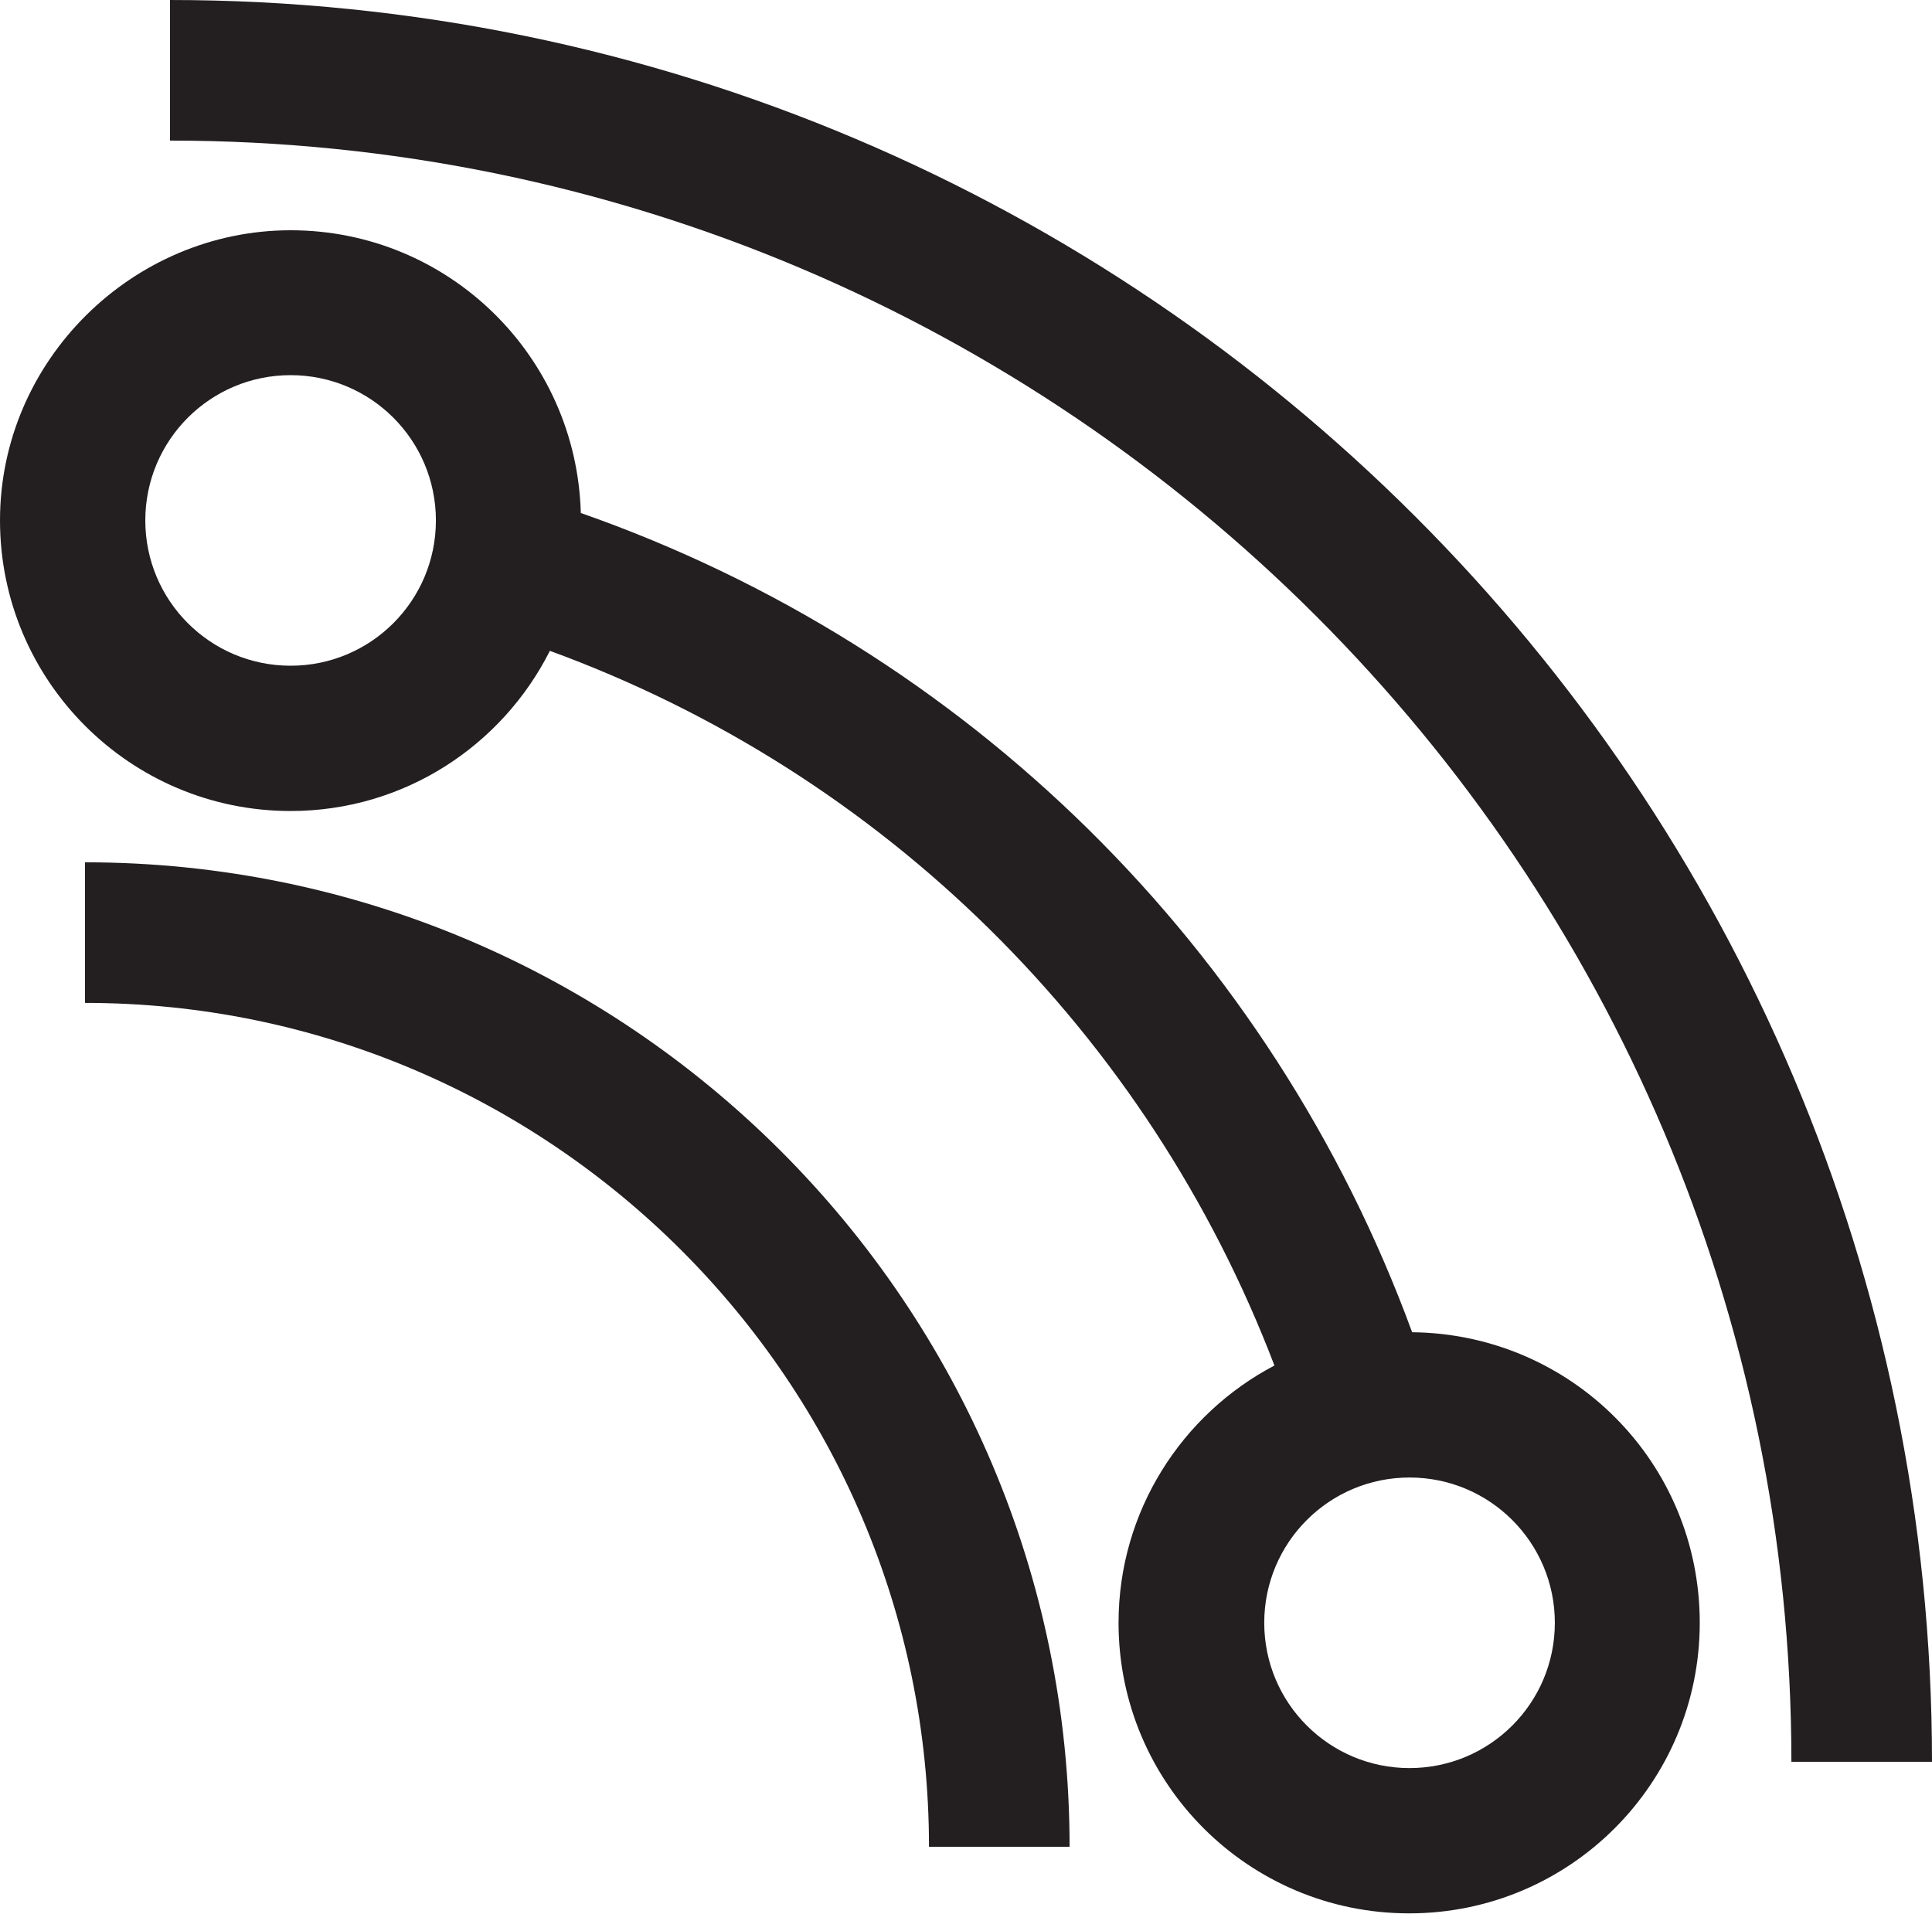
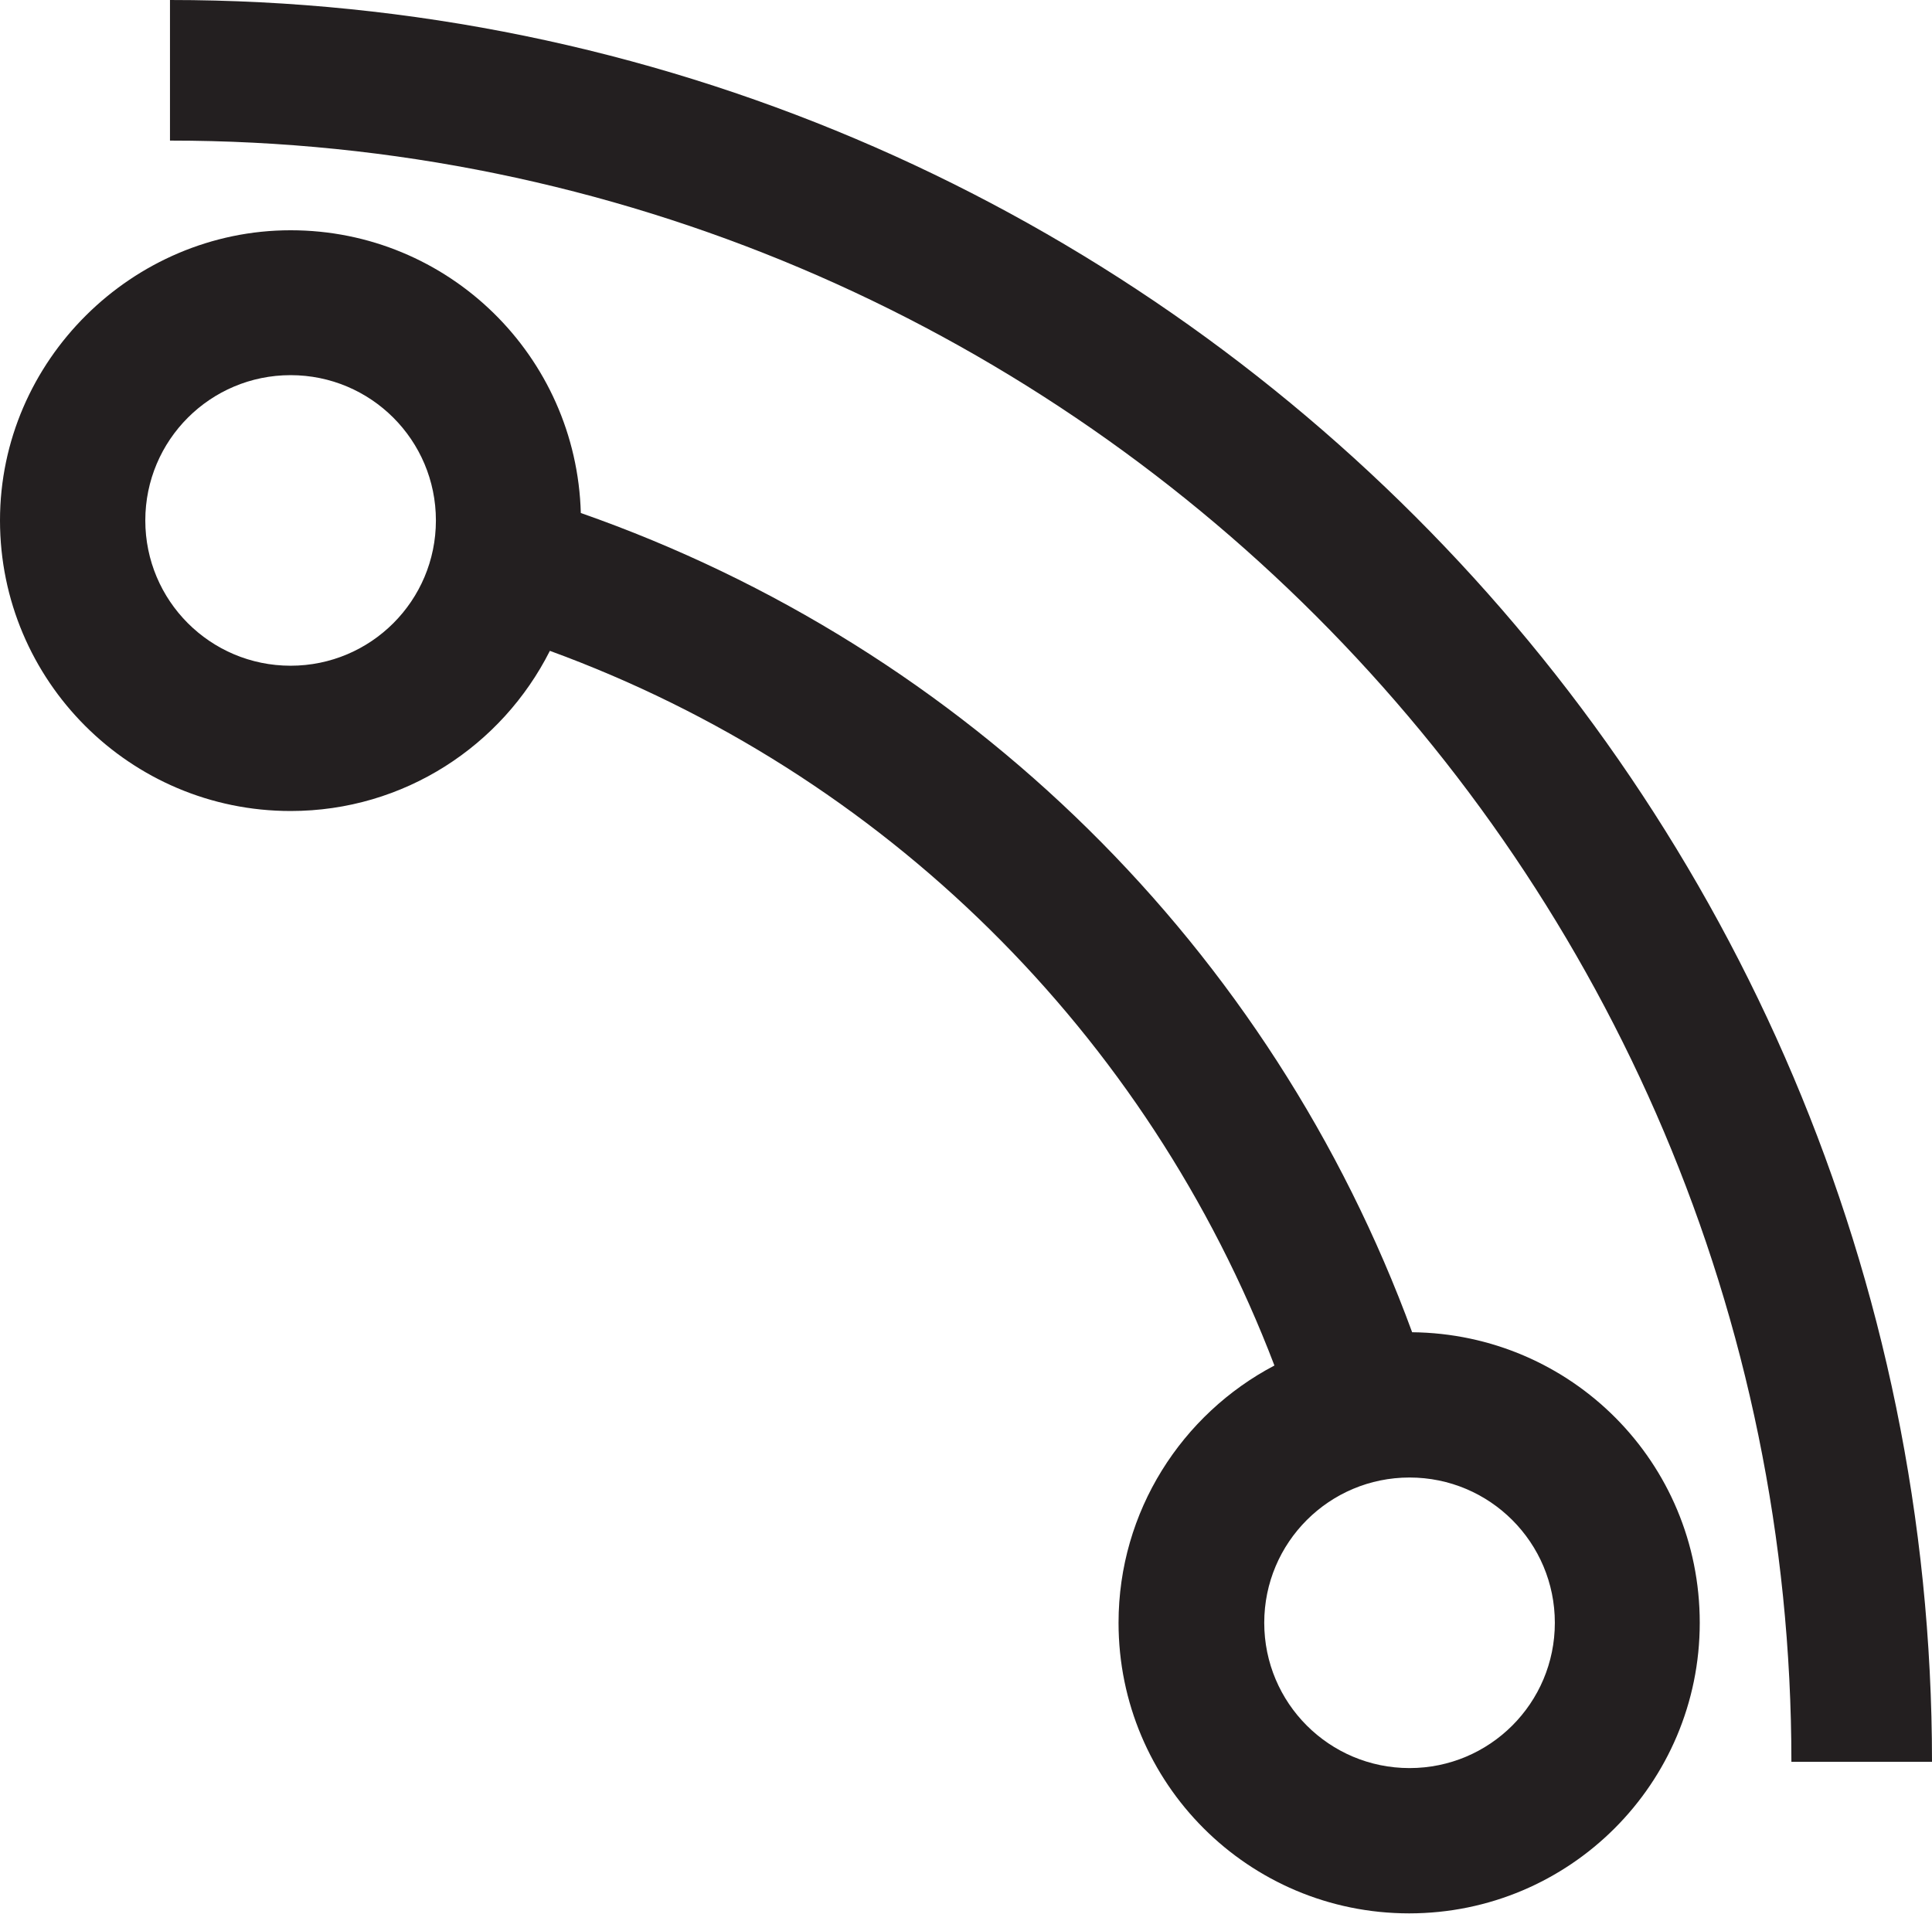
<svg xmlns="http://www.w3.org/2000/svg" id="a" viewBox="0 0 49.33 48.87">
-   <path d="M2.17,22.02v3.59c11.88,0,21.55,9.67,21.55,21.55h3.59c0-13.86-11.28-25.14-25.14-25.14Z" style="fill:#231f20; stroke-width:0px;" />
  <path d="M4.34,0v3.59c22.83,0,41.4,18.57,41.4,41.4h3.59C49.33,20.18,29.15,0,4.34,0Z" style="fill:#231f20; stroke-width:0px;" />
  <path d="M36.06,34.03c-3.6-9.82-11.38-17.48-21.23-20.93-.11-4.01-3.38-7.22-7.41-7.22S0,9.2,0,13.29s3.32,7.42,7.42,7.42c2.9,0,5.4-1.67,6.62-4.09,8.51,3.11,15.26,9.76,18.5,18.25-2.36,1.24-3.98,3.72-3.98,6.57,0,4.1,3.32,7.42,7.42,7.42s7.42-3.32,7.42-7.42-3.28-7.38-7.35-7.42ZM7.42,17c-2.05,0-3.71-1.66-3.71-3.71s1.66-3.71,3.71-3.71,3.71,1.66,3.71,3.71-1.66,3.71-3.71,3.71ZM35.99,45.15c-2.05,0-3.71-1.66-3.71-3.71s1.66-3.71,3.71-3.71,3.71,1.66,3.71,3.71-1.66,3.71-3.71,3.71Z" style="fill:#231f20; stroke-width:0px;" />
</svg>